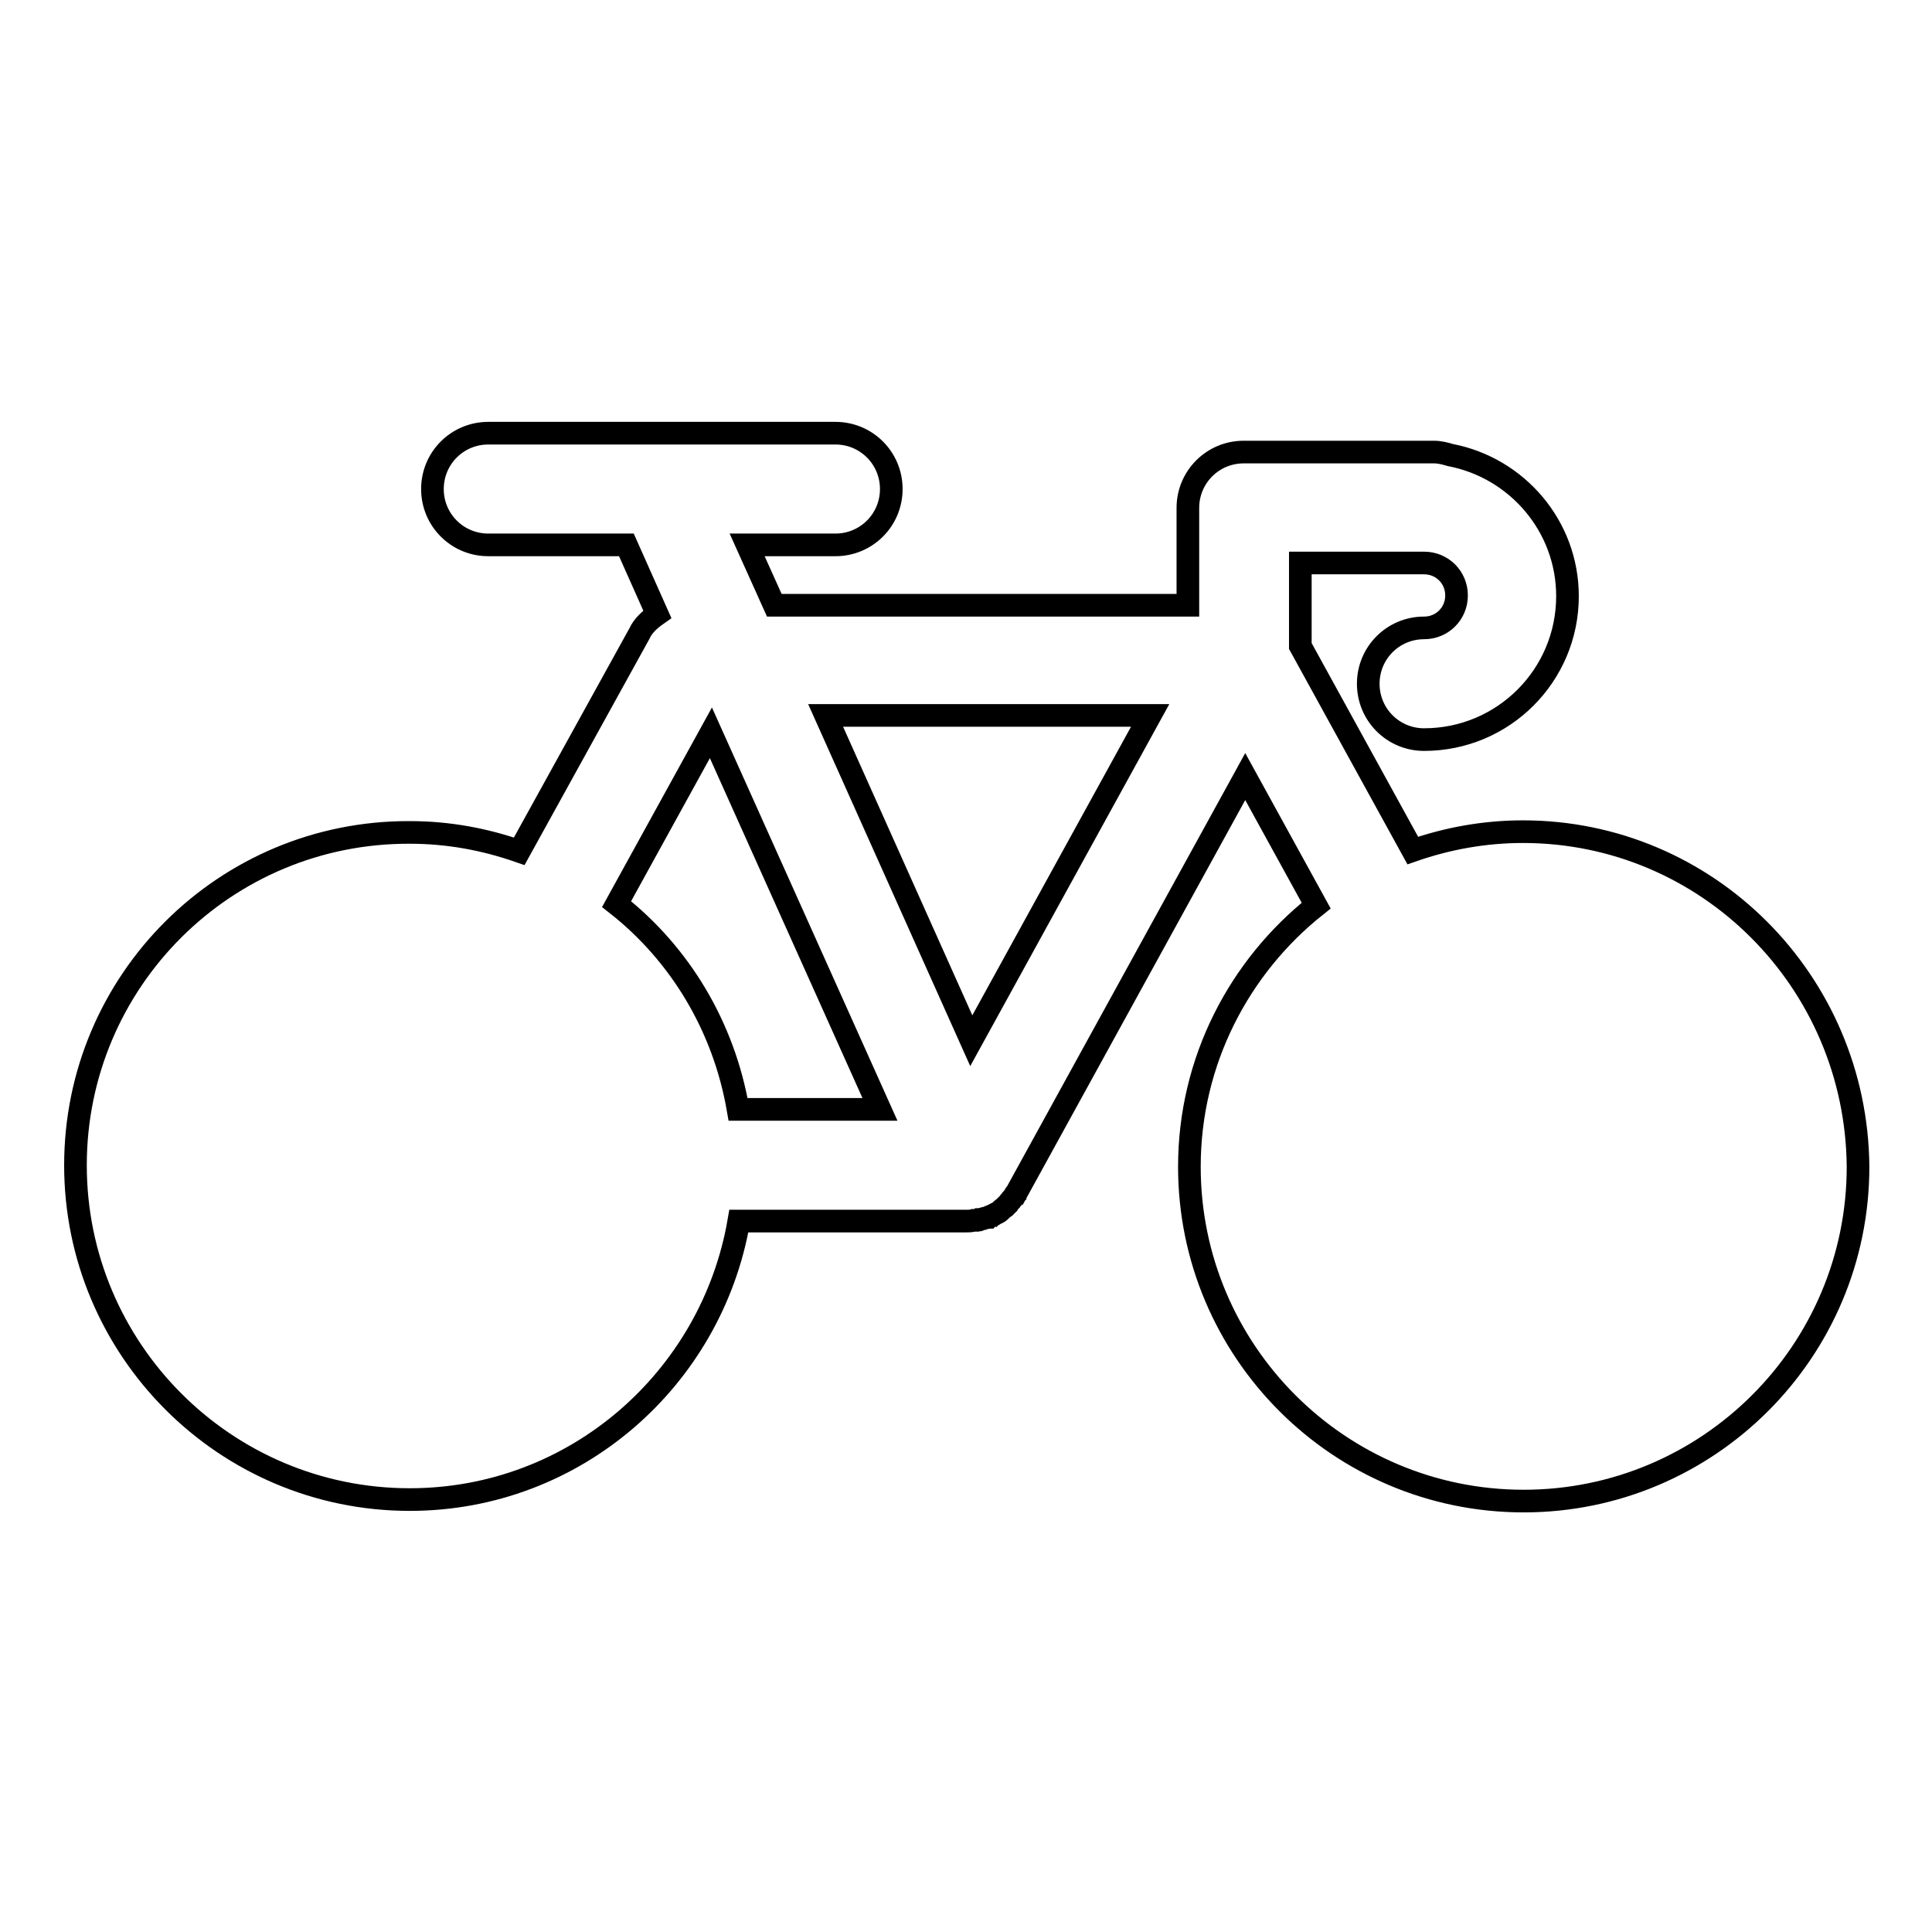
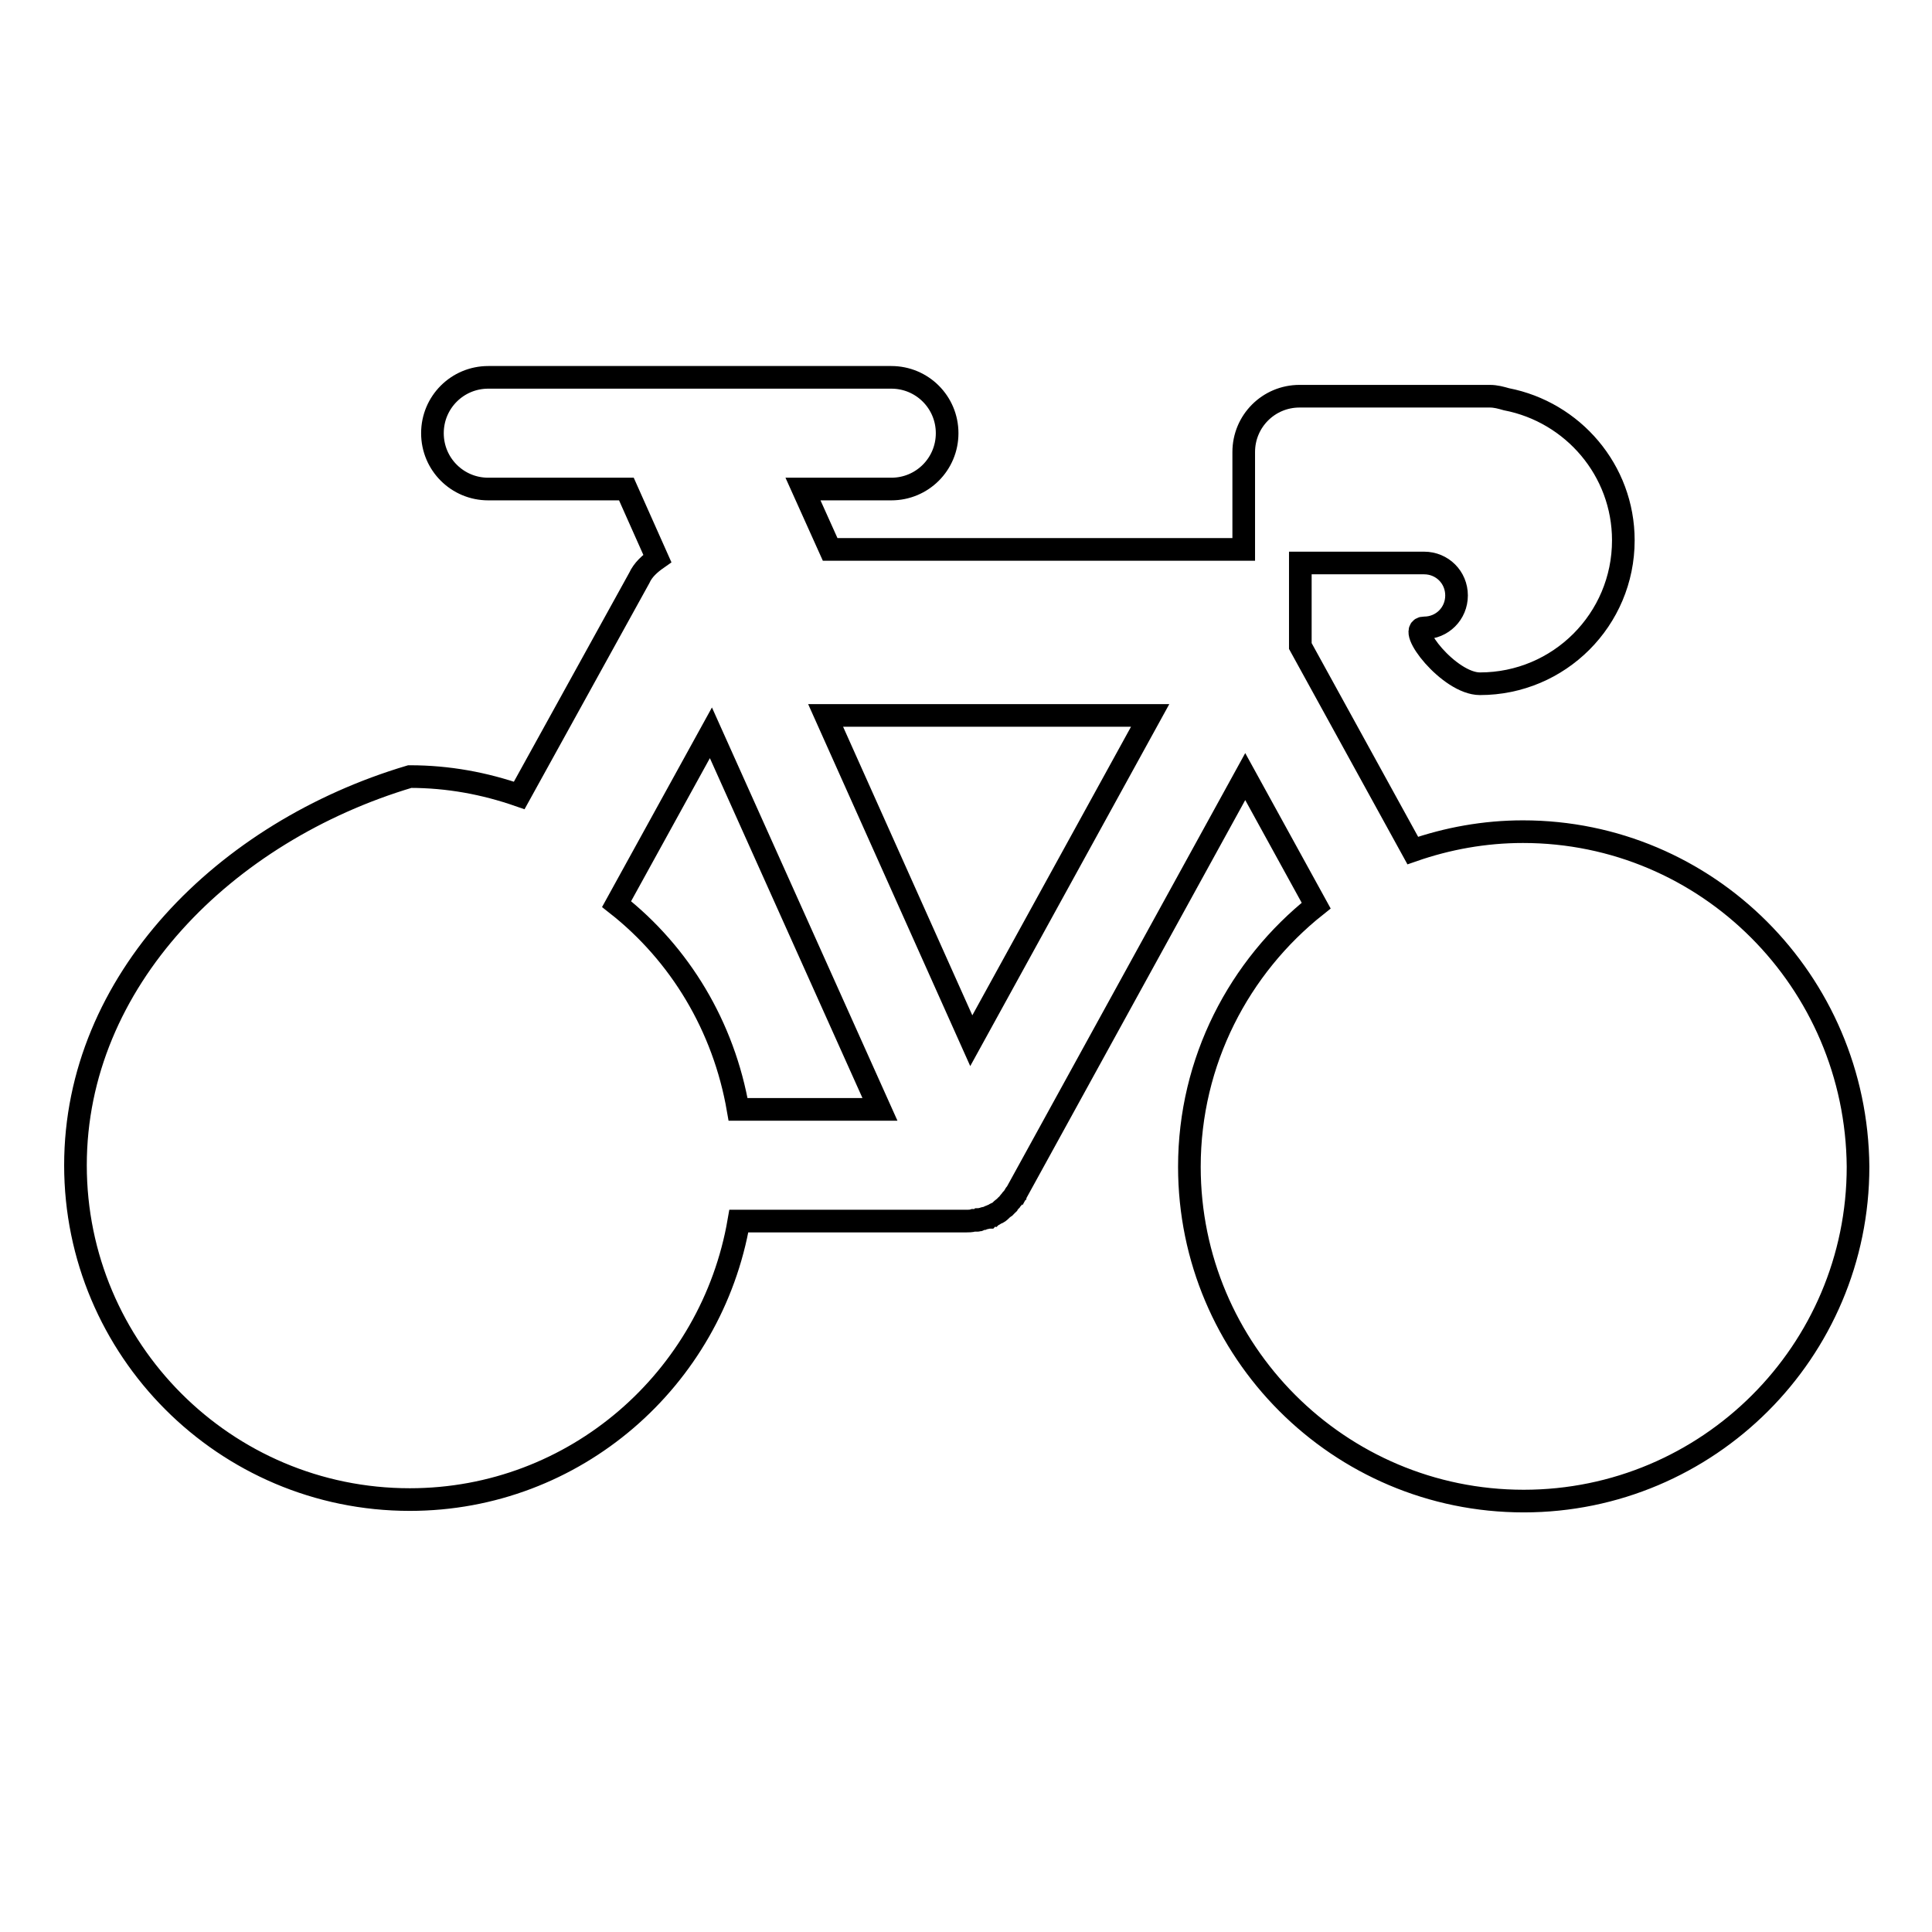
<svg xmlns="http://www.w3.org/2000/svg" version="1.1" x="0px" y="0px" viewBox="0 0 256 256" enable-background="new 0 0 256 256" xml:space="preserve">
  <g>
    <g>
      <g>
-         <path stroke-width="3" fill-opacity="0" stroke="#000000" d="M201.8,110.2c-5.1,0-10,0.9-14.6,2.5l-14.9-27.1v-11h16.4c2.4,0,4.3,1.9,4.3,4.3c0,2.4-1.9,4.3-4.3,4.3c-4.1,0-7.4,3.3-7.4,7.4s3.3,7.4,7.4,7.4c10.5,0,19-8.5,19-19c0-9.3-6.7-17-15.5-18.7c-0.7-0.2-1.4-0.4-2.2-0.4h-25.2c-4.1,0-7.4,3.3-7.4,7.4v12.9h-54.8l-3.6-8h11.7c4.1,0,7.4-3.3,7.4-7.4s-3.3-7.4-7.4-7.4H87.6h0H64.7c-4.1,0-7.4,3.3-7.4,7.4s3.3,7.4,7.4,7.4H83l4.1,9.2c-1,0.7-1.9,1.5-2.4,2.6l-15.9,28.8c-4.6-1.6-9.4-2.5-14.5-2.5C29.8,110.2,10,130,10,154.4c0,24.4,19.8,44.3,44.3,44.3c21.9,0,40-16,43.6-36.9H128h0c0.3,0,0.7,0,1-0.1c0.2,0,0.4,0,0.5,0c0.1,0,0.2,0,0.3-0.1c0.1,0,0.3-0.1,0.4-0.1c0.2-0.1,0.5-0.1,0.7-0.2c0,0,0,0,0.1,0c0.1-0.1,0.3-0.2,0.4-0.2c0.1-0.1,0.3-0.1,0.4-0.2c0.1-0.1,0.2-0.1,0.4-0.2c0.2-0.1,0.4-0.3,0.6-0.5c0.1-0.1,0.3-0.2,0.5-0.4c0,0,0-0.1,0.1-0.1c0.2-0.2,0.3-0.4,0.5-0.6c0.1-0.2,0.3-0.3,0.4-0.5c0.1-0.1,0.1-0.2,0.2-0.3c0,0,0-0.1,0.1-0.1l30.4-55.3l9.4,17.1c-10.2,8.1-16.8,20.6-16.8,34.6c0,24.4,19.8,44.3,44.3,44.3c24.4,0,44.3-19.8,44.3-44.3C246,130,226.2,110.2,201.8,110.2z M152.4,94.8l-23.7,43.1l-19.3-43.1H152.4z M94.2,97.1l22.4,49.9H97.8c-1.9-11-7.7-20.6-16.1-27.2L94.2,97.1z" />
+         <path stroke-width="3" fill-opacity="0" stroke="#000000" d="M201.8,110.2c-5.1,0-10,0.9-14.6,2.5l-14.9-27.1v-11h16.4c2.4,0,4.3,1.9,4.3,4.3c0,2.4-1.9,4.3-4.3,4.3s3.3,7.4,7.4,7.4c10.5,0,19-8.5,19-19c0-9.3-6.7-17-15.5-18.7c-0.7-0.2-1.4-0.4-2.2-0.4h-25.2c-4.1,0-7.4,3.3-7.4,7.4v12.9h-54.8l-3.6-8h11.7c4.1,0,7.4-3.3,7.4-7.4s-3.3-7.4-7.4-7.4H87.6h0H64.7c-4.1,0-7.4,3.3-7.4,7.4s3.3,7.4,7.4,7.4H83l4.1,9.2c-1,0.7-1.9,1.5-2.4,2.6l-15.9,28.8c-4.6-1.6-9.4-2.5-14.5-2.5C29.8,110.2,10,130,10,154.4c0,24.4,19.8,44.3,44.3,44.3c21.9,0,40-16,43.6-36.9H128h0c0.3,0,0.7,0,1-0.1c0.2,0,0.4,0,0.5,0c0.1,0,0.2,0,0.3-0.1c0.1,0,0.3-0.1,0.4-0.1c0.2-0.1,0.5-0.1,0.7-0.2c0,0,0,0,0.1,0c0.1-0.1,0.3-0.2,0.4-0.2c0.1-0.1,0.3-0.1,0.4-0.2c0.1-0.1,0.2-0.1,0.4-0.2c0.2-0.1,0.4-0.3,0.6-0.5c0.1-0.1,0.3-0.2,0.5-0.4c0,0,0-0.1,0.1-0.1c0.2-0.2,0.3-0.4,0.5-0.6c0.1-0.2,0.3-0.3,0.4-0.5c0.1-0.1,0.1-0.2,0.2-0.3c0,0,0-0.1,0.1-0.1l30.4-55.3l9.4,17.1c-10.2,8.1-16.8,20.6-16.8,34.6c0,24.4,19.8,44.3,44.3,44.3c24.4,0,44.3-19.8,44.3-44.3C246,130,226.2,110.2,201.8,110.2z M152.4,94.8l-23.7,43.1l-19.3-43.1H152.4z M94.2,97.1l22.4,49.9H97.8c-1.9-11-7.7-20.6-16.1-27.2L94.2,97.1z" />
      </g>
      <g />
      <g />
      <g />
      <g />
      <g />
      <g />
      <g />
      <g />
      <g />
      <g />
      <g />
      <g />
      <g />
      <g />
      <g />
    </g>
  </g>
</svg>